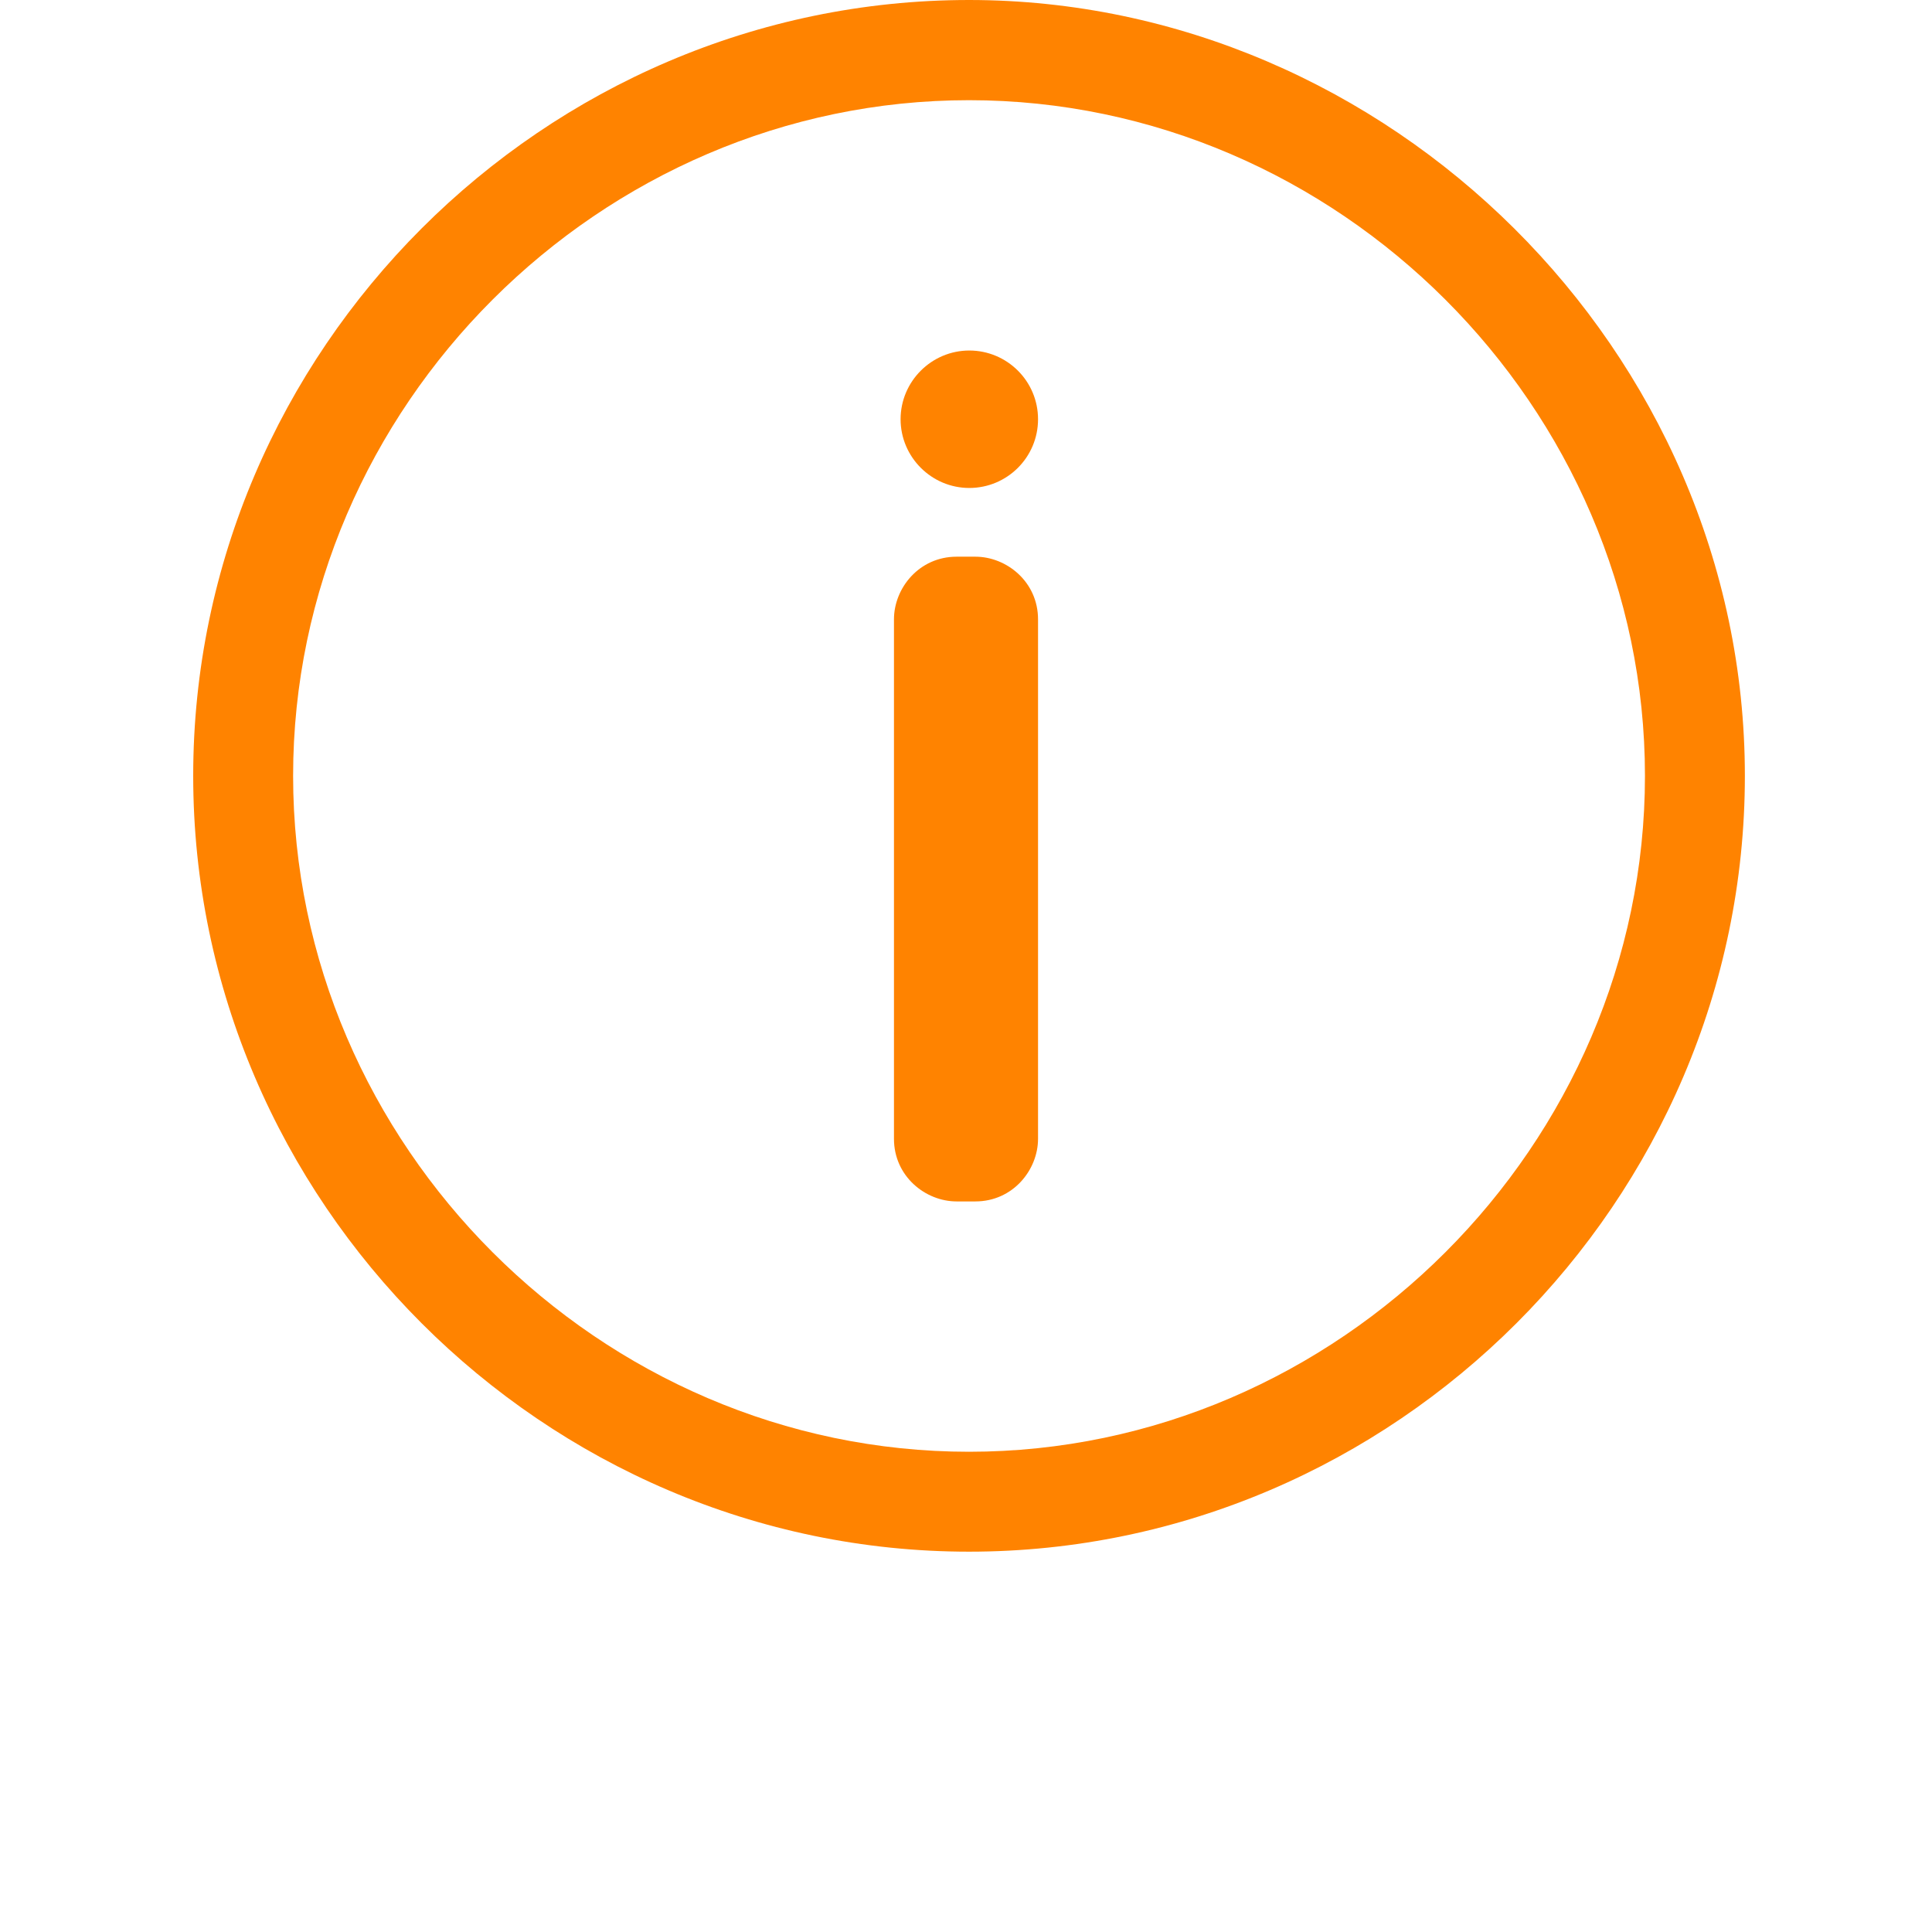
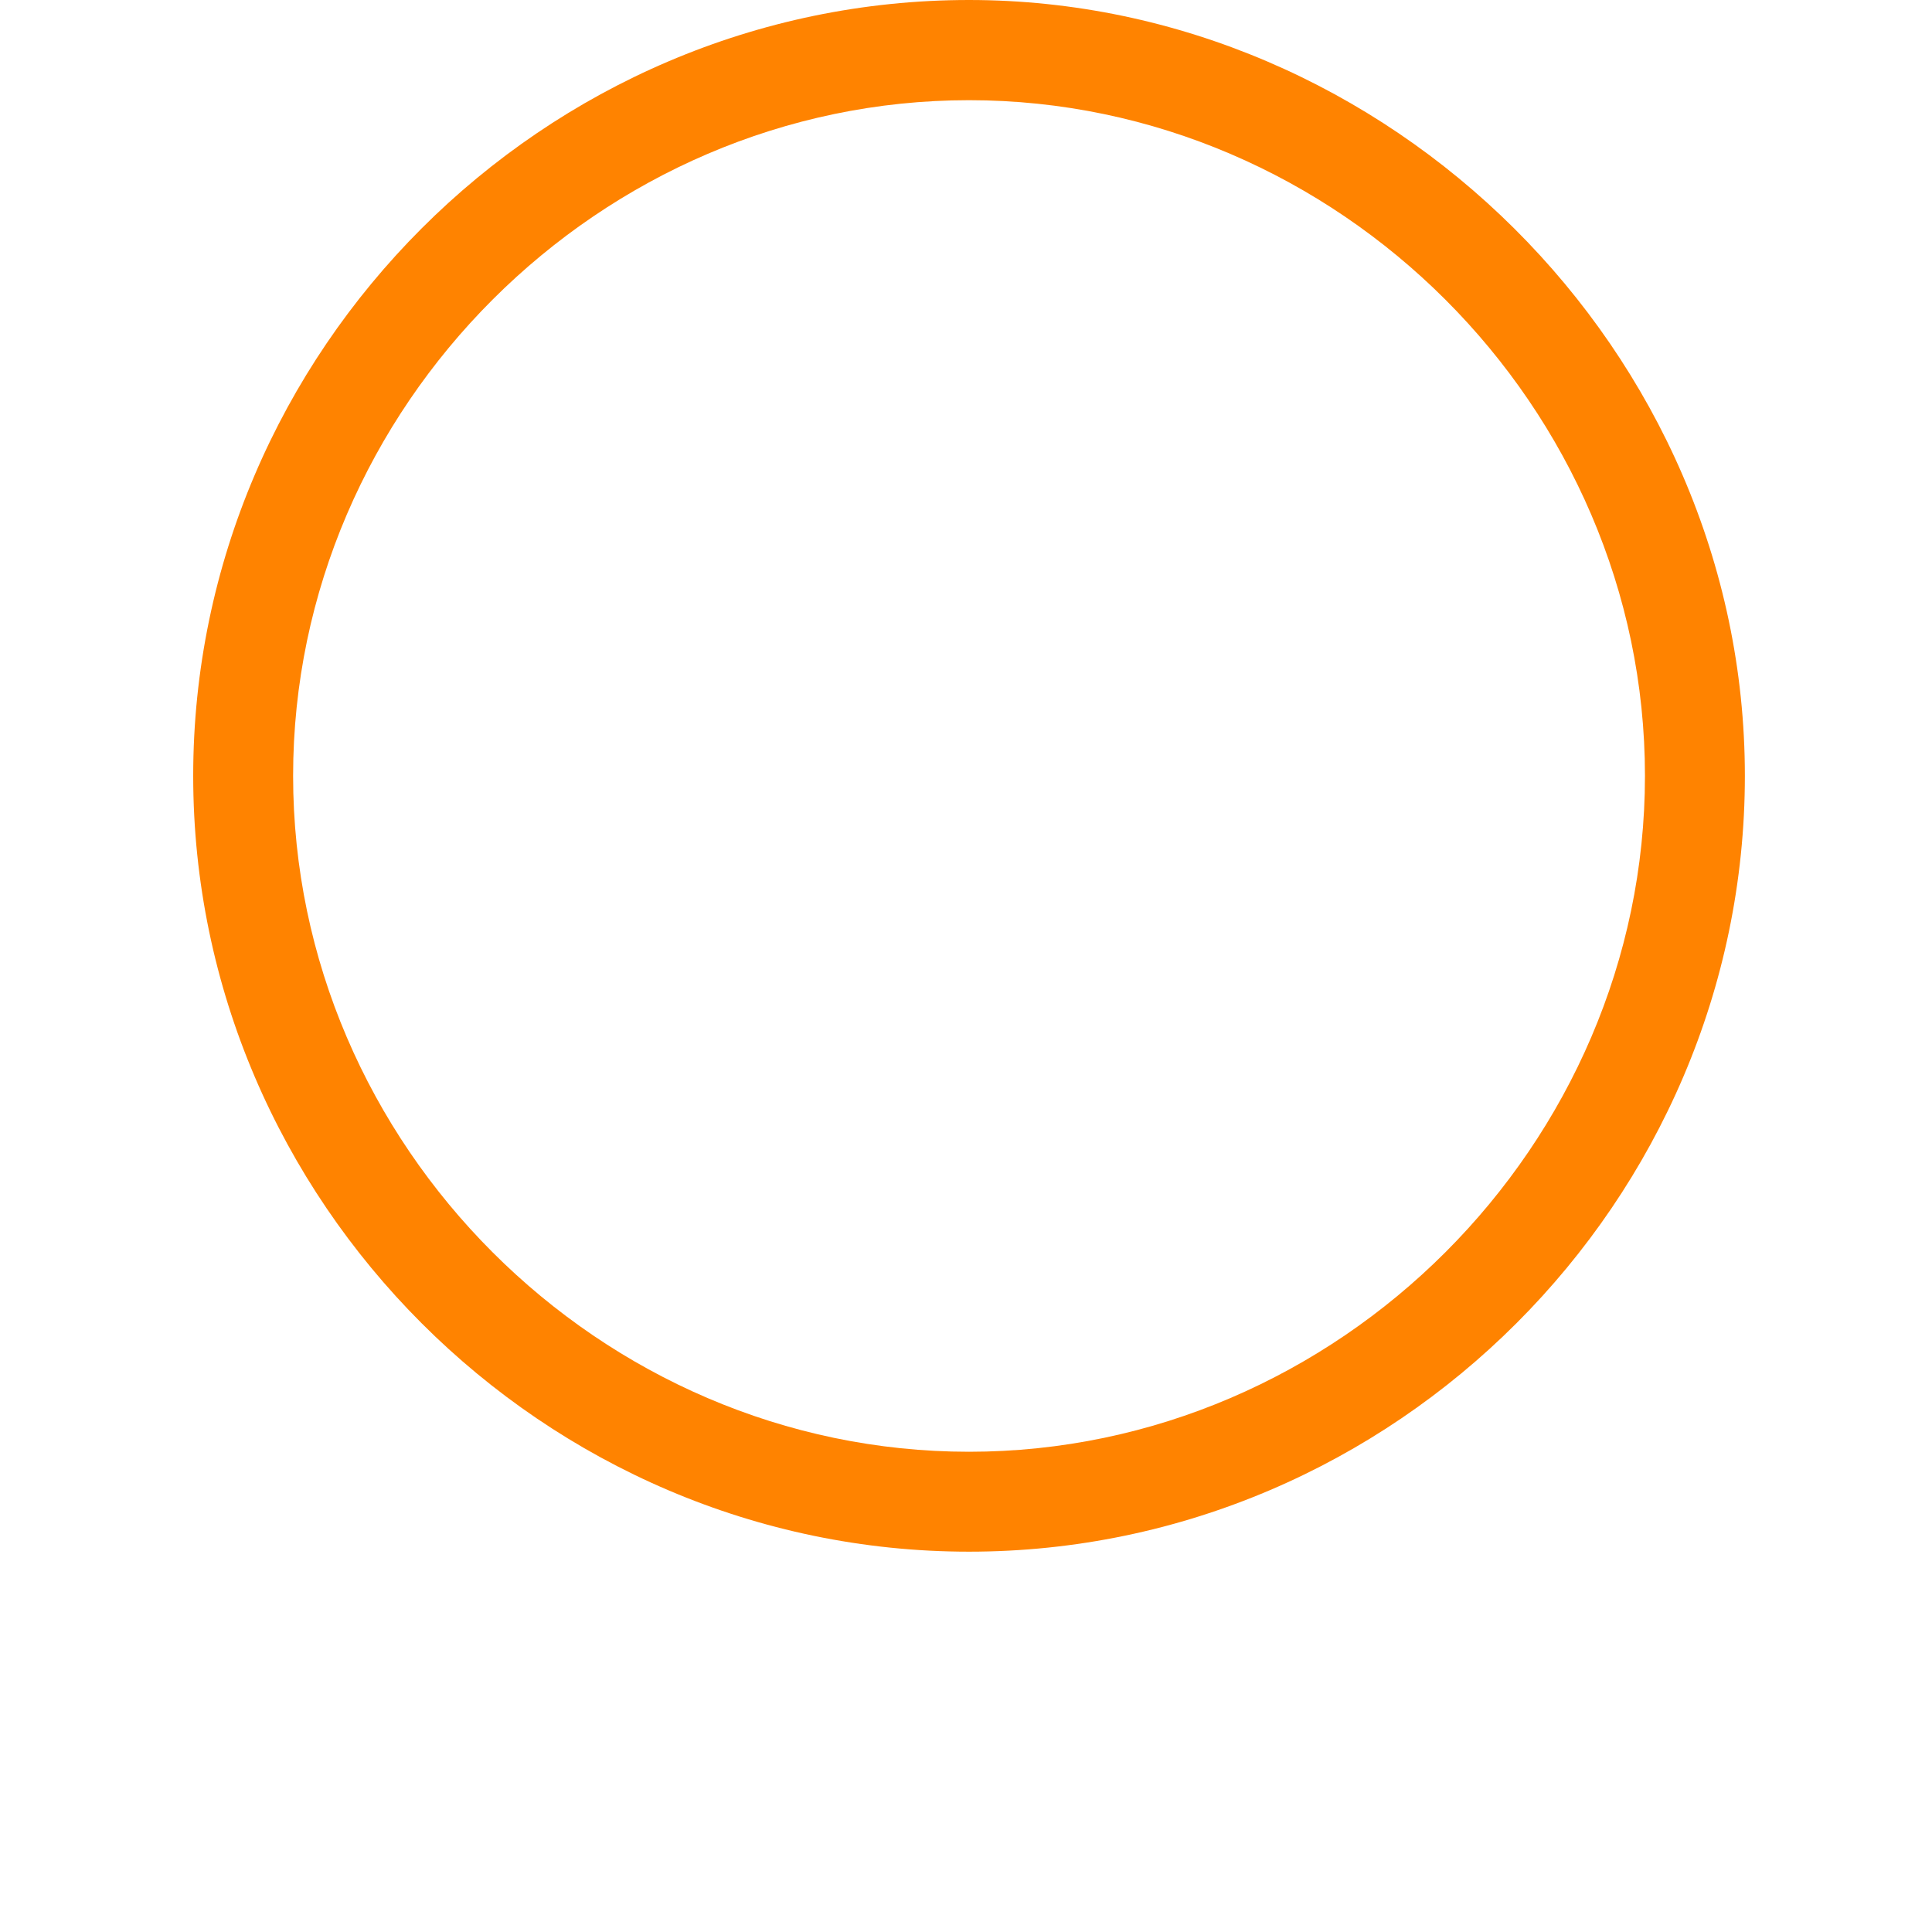
<svg xmlns="http://www.w3.org/2000/svg" id="Layer_1" x="0px" y="0px" viewBox="0 0 700 700" style="enable-background:new 0 0 700 700;" xml:space="preserve">
  <style type="text/css"> .st0{fill:#FF8300;} </style>
  <g>
    <path class="st0" d="M351.1,0C197,0,70,127,70,281.1s127,281.1,281.1,281.1s281.1-127,281.1-281.1S503,0,351.1,0z M351.1,526 c-133.8,0-244.9-111.1-244.9-244.9S217.4,36.3,351.1,36.3S596,147.4,596,281.1S484.9,526,351.1,526z" />
-     <path class="st0" d="M376.1,412.6c0,11.3-9.1,22.7-22.7,22.7h-6.8c-11.3,0-22.7-9.1-22.7-22.7l0-188.2c0-11.3,9.1-22.7,22.7-22.7 h6.8c11.3,0,22.7,9.1,22.7,22.7L376.1,412.6z" />
-     <path class="st0" d="M376.1,151.9c0,13.8-11.2,24.9-24.9,24.9s-24.9-11.2-24.9-24.9s11.2-24.9,24.9-24.9 C364.9,127,376.1,138.1,376.1,151.9" />
  </g>
</svg>